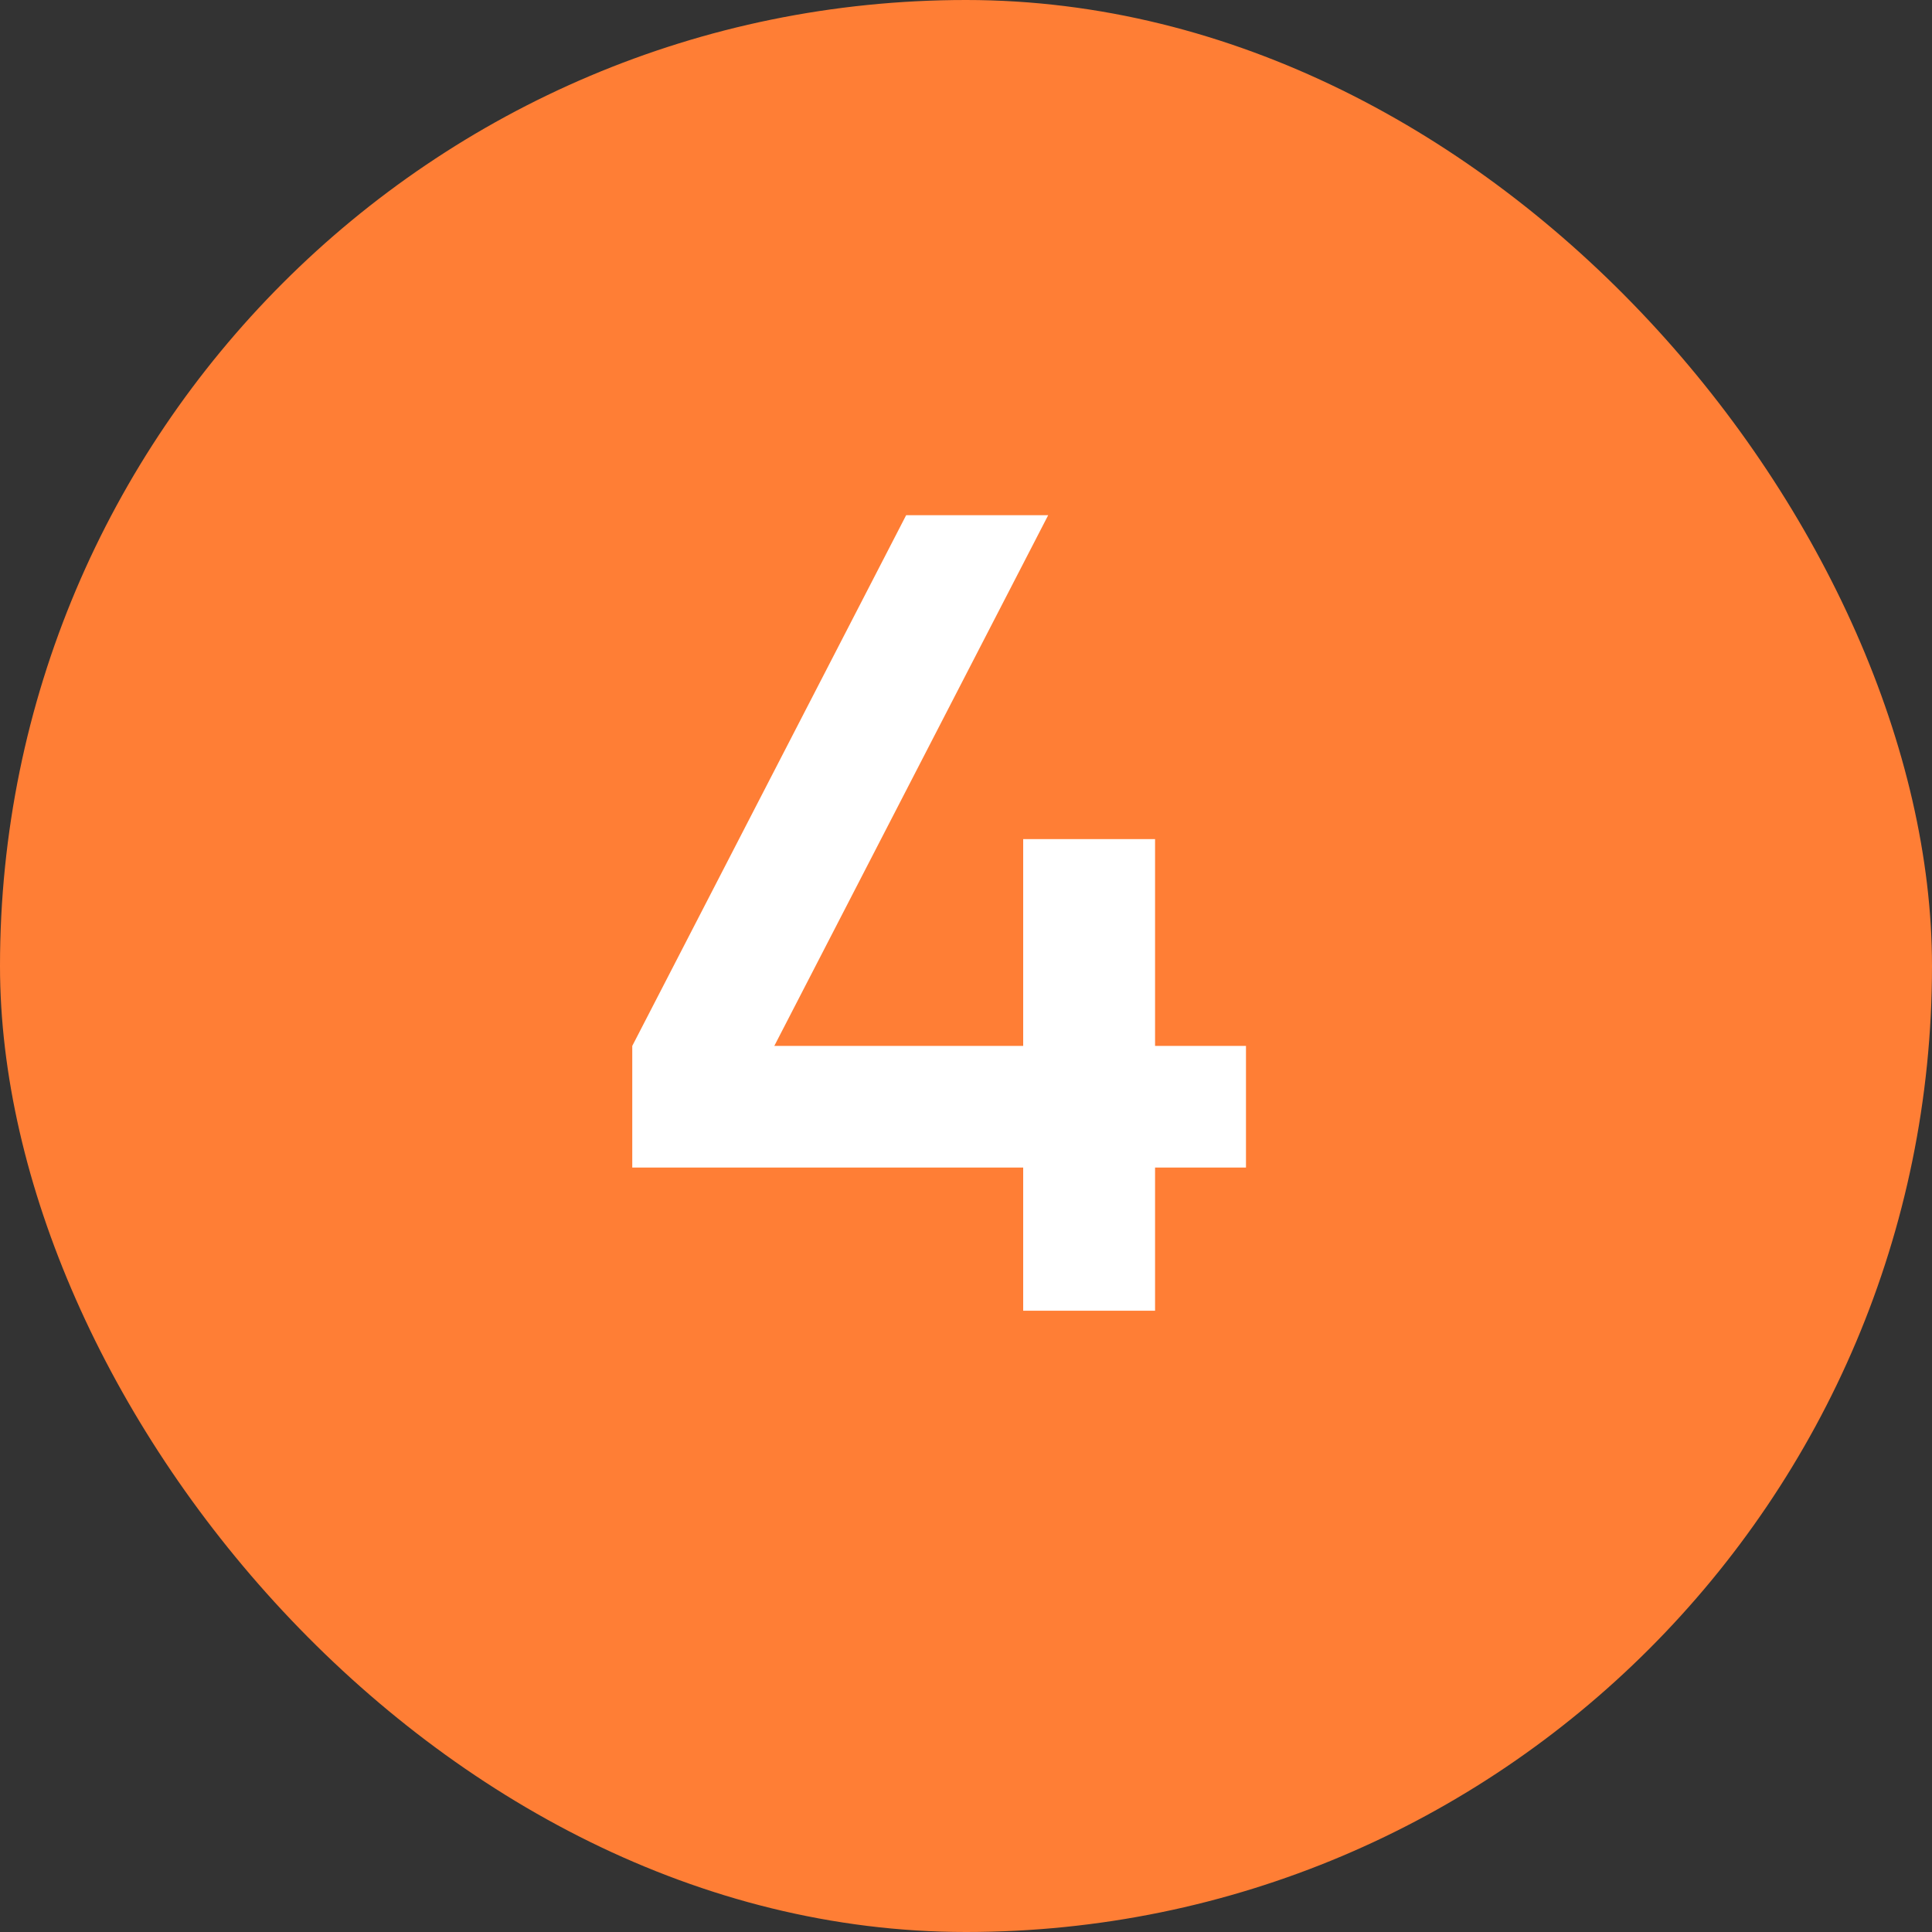
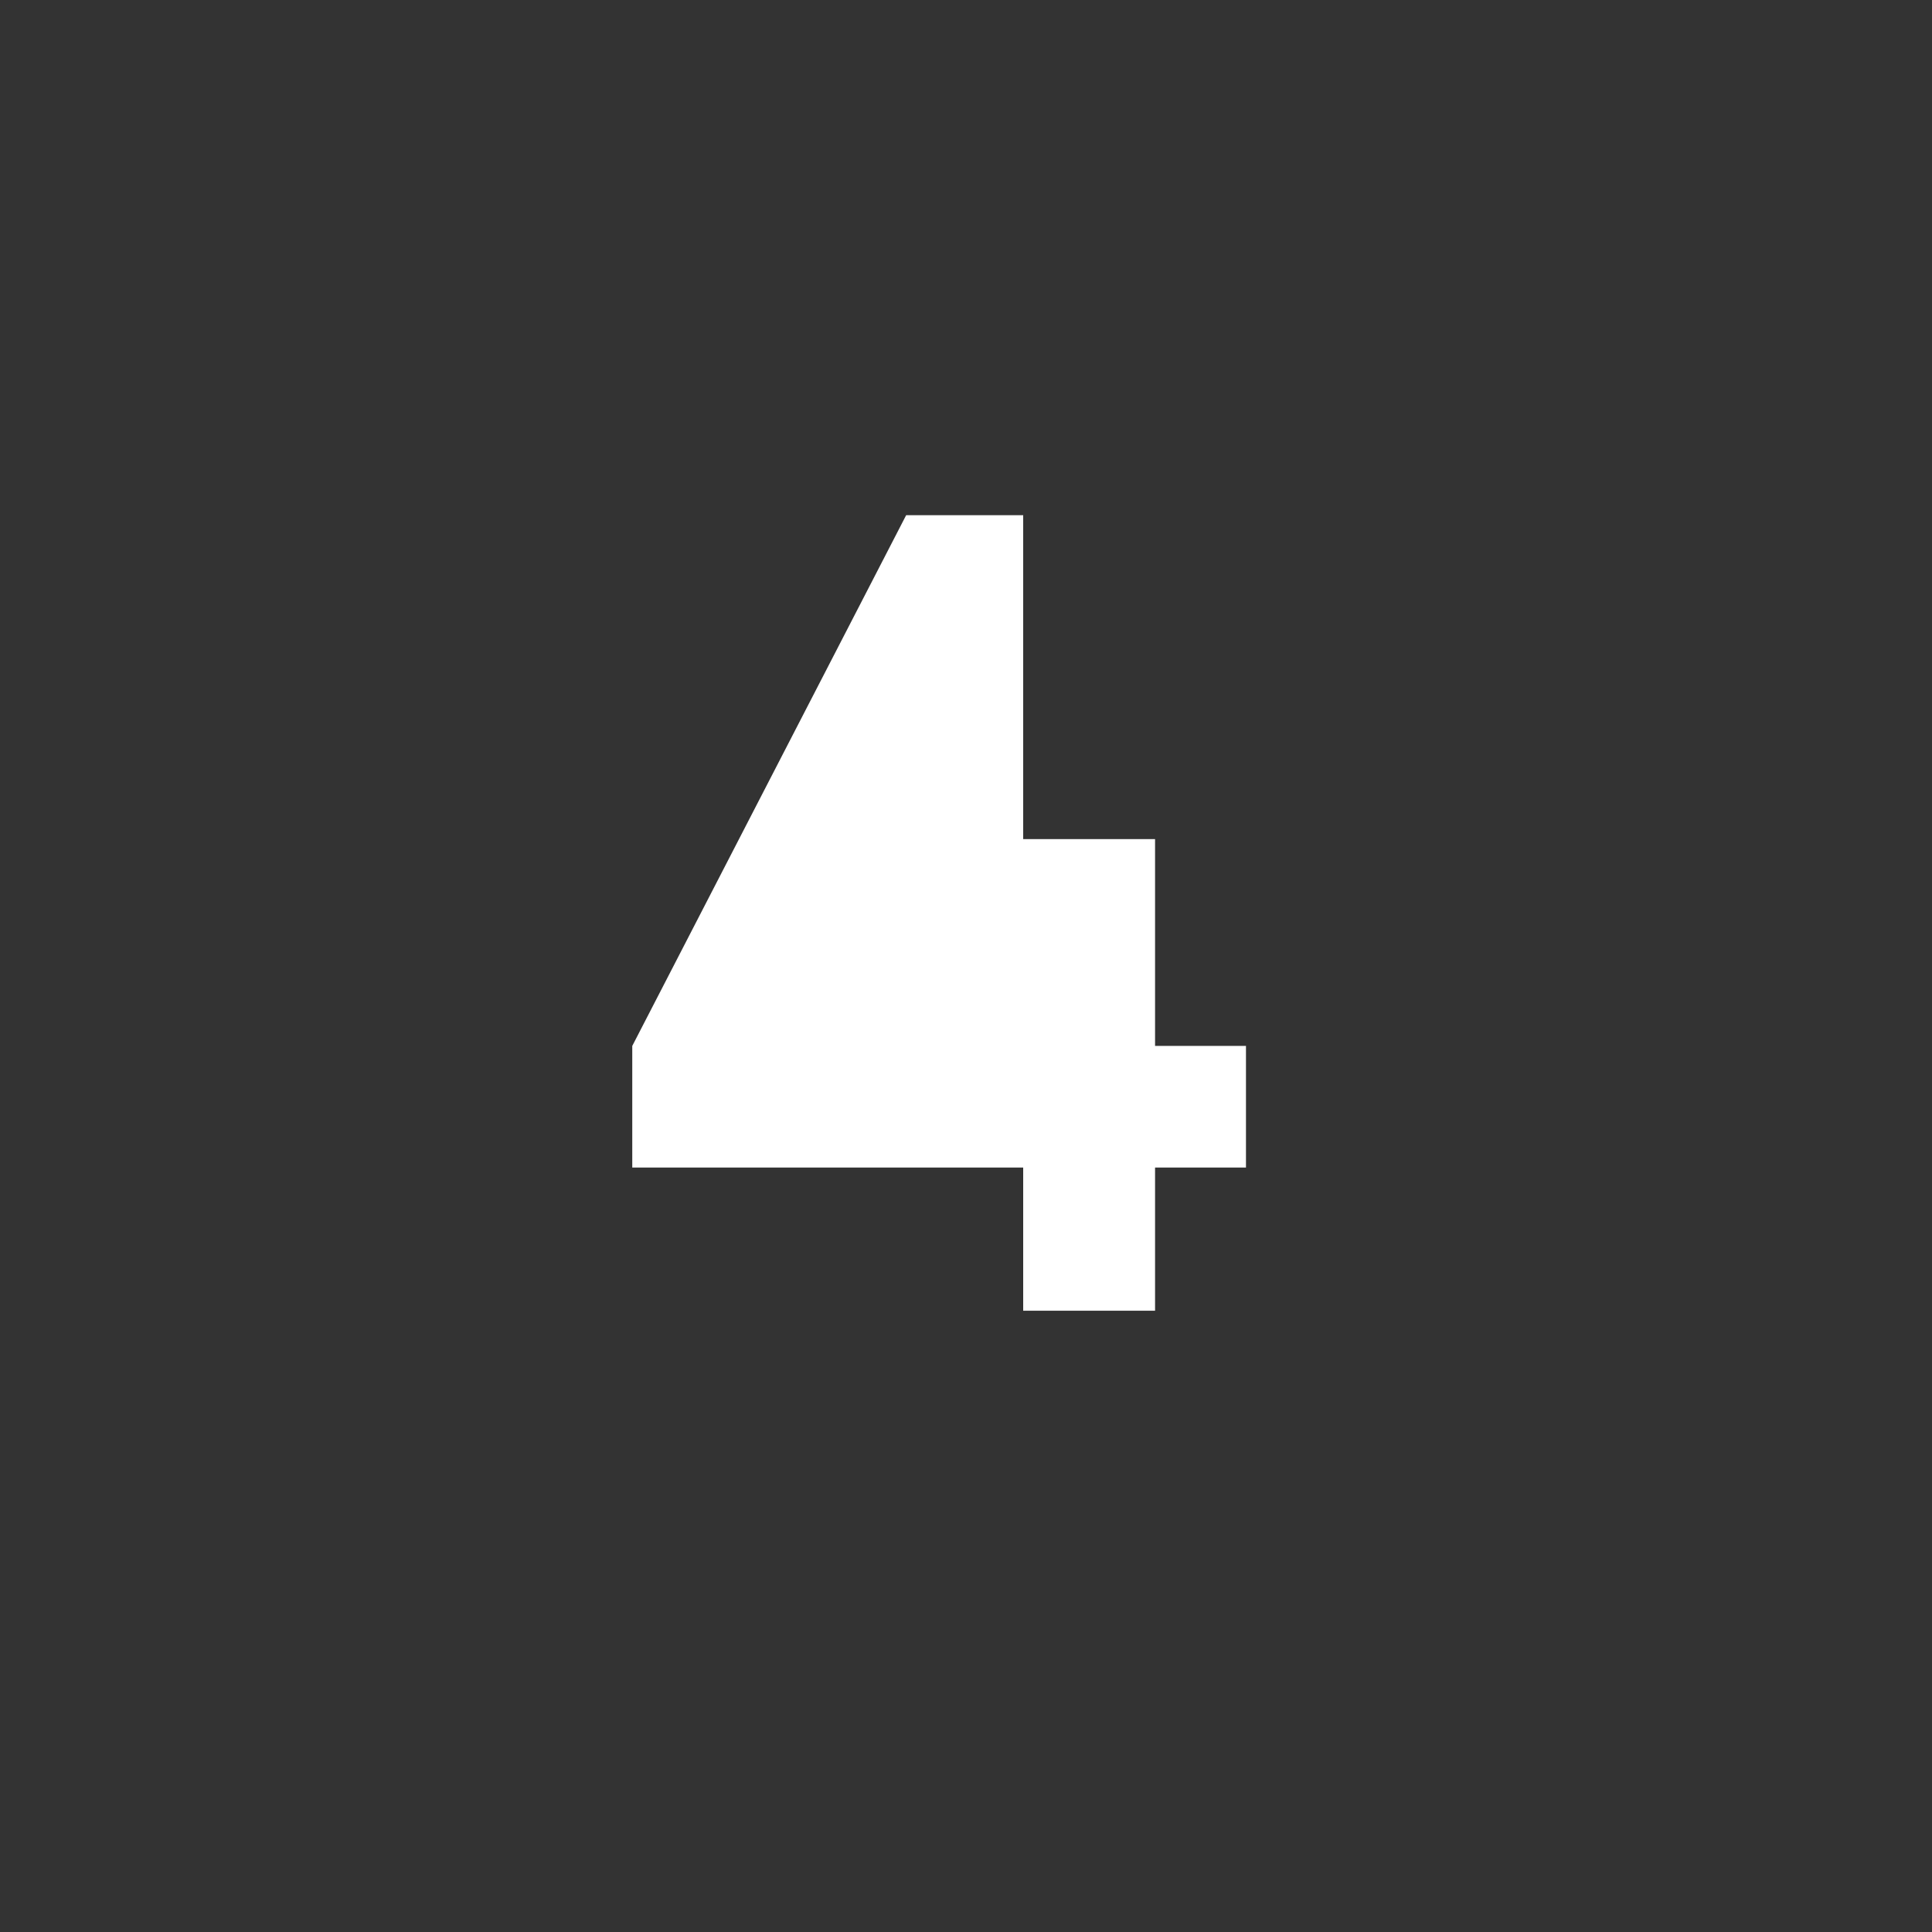
<svg xmlns="http://www.w3.org/2000/svg" width="35" height="35" viewBox="0 0 35 35" fill="none">
  <rect x="0" y="0" width="35" height="35" fill="#333333" stroke="none" />
-   <rect width="35" height="35" rx="17.5" fill="#FF7E35" />
-   <path d="M22.572 18.948V21.151H20.925V23.745H18.536V21.151H11.454V18.948L16.416 9.333H18.989L14.027 18.948H18.536V15.201H20.925V18.948H22.572Z" fill="white" />
+   <path d="M22.572 18.948V21.151H20.925V23.745H18.536V21.151H11.454V18.948L16.416 9.333H18.989H18.536V15.201H20.925V18.948H22.572Z" fill="white" />
</svg>